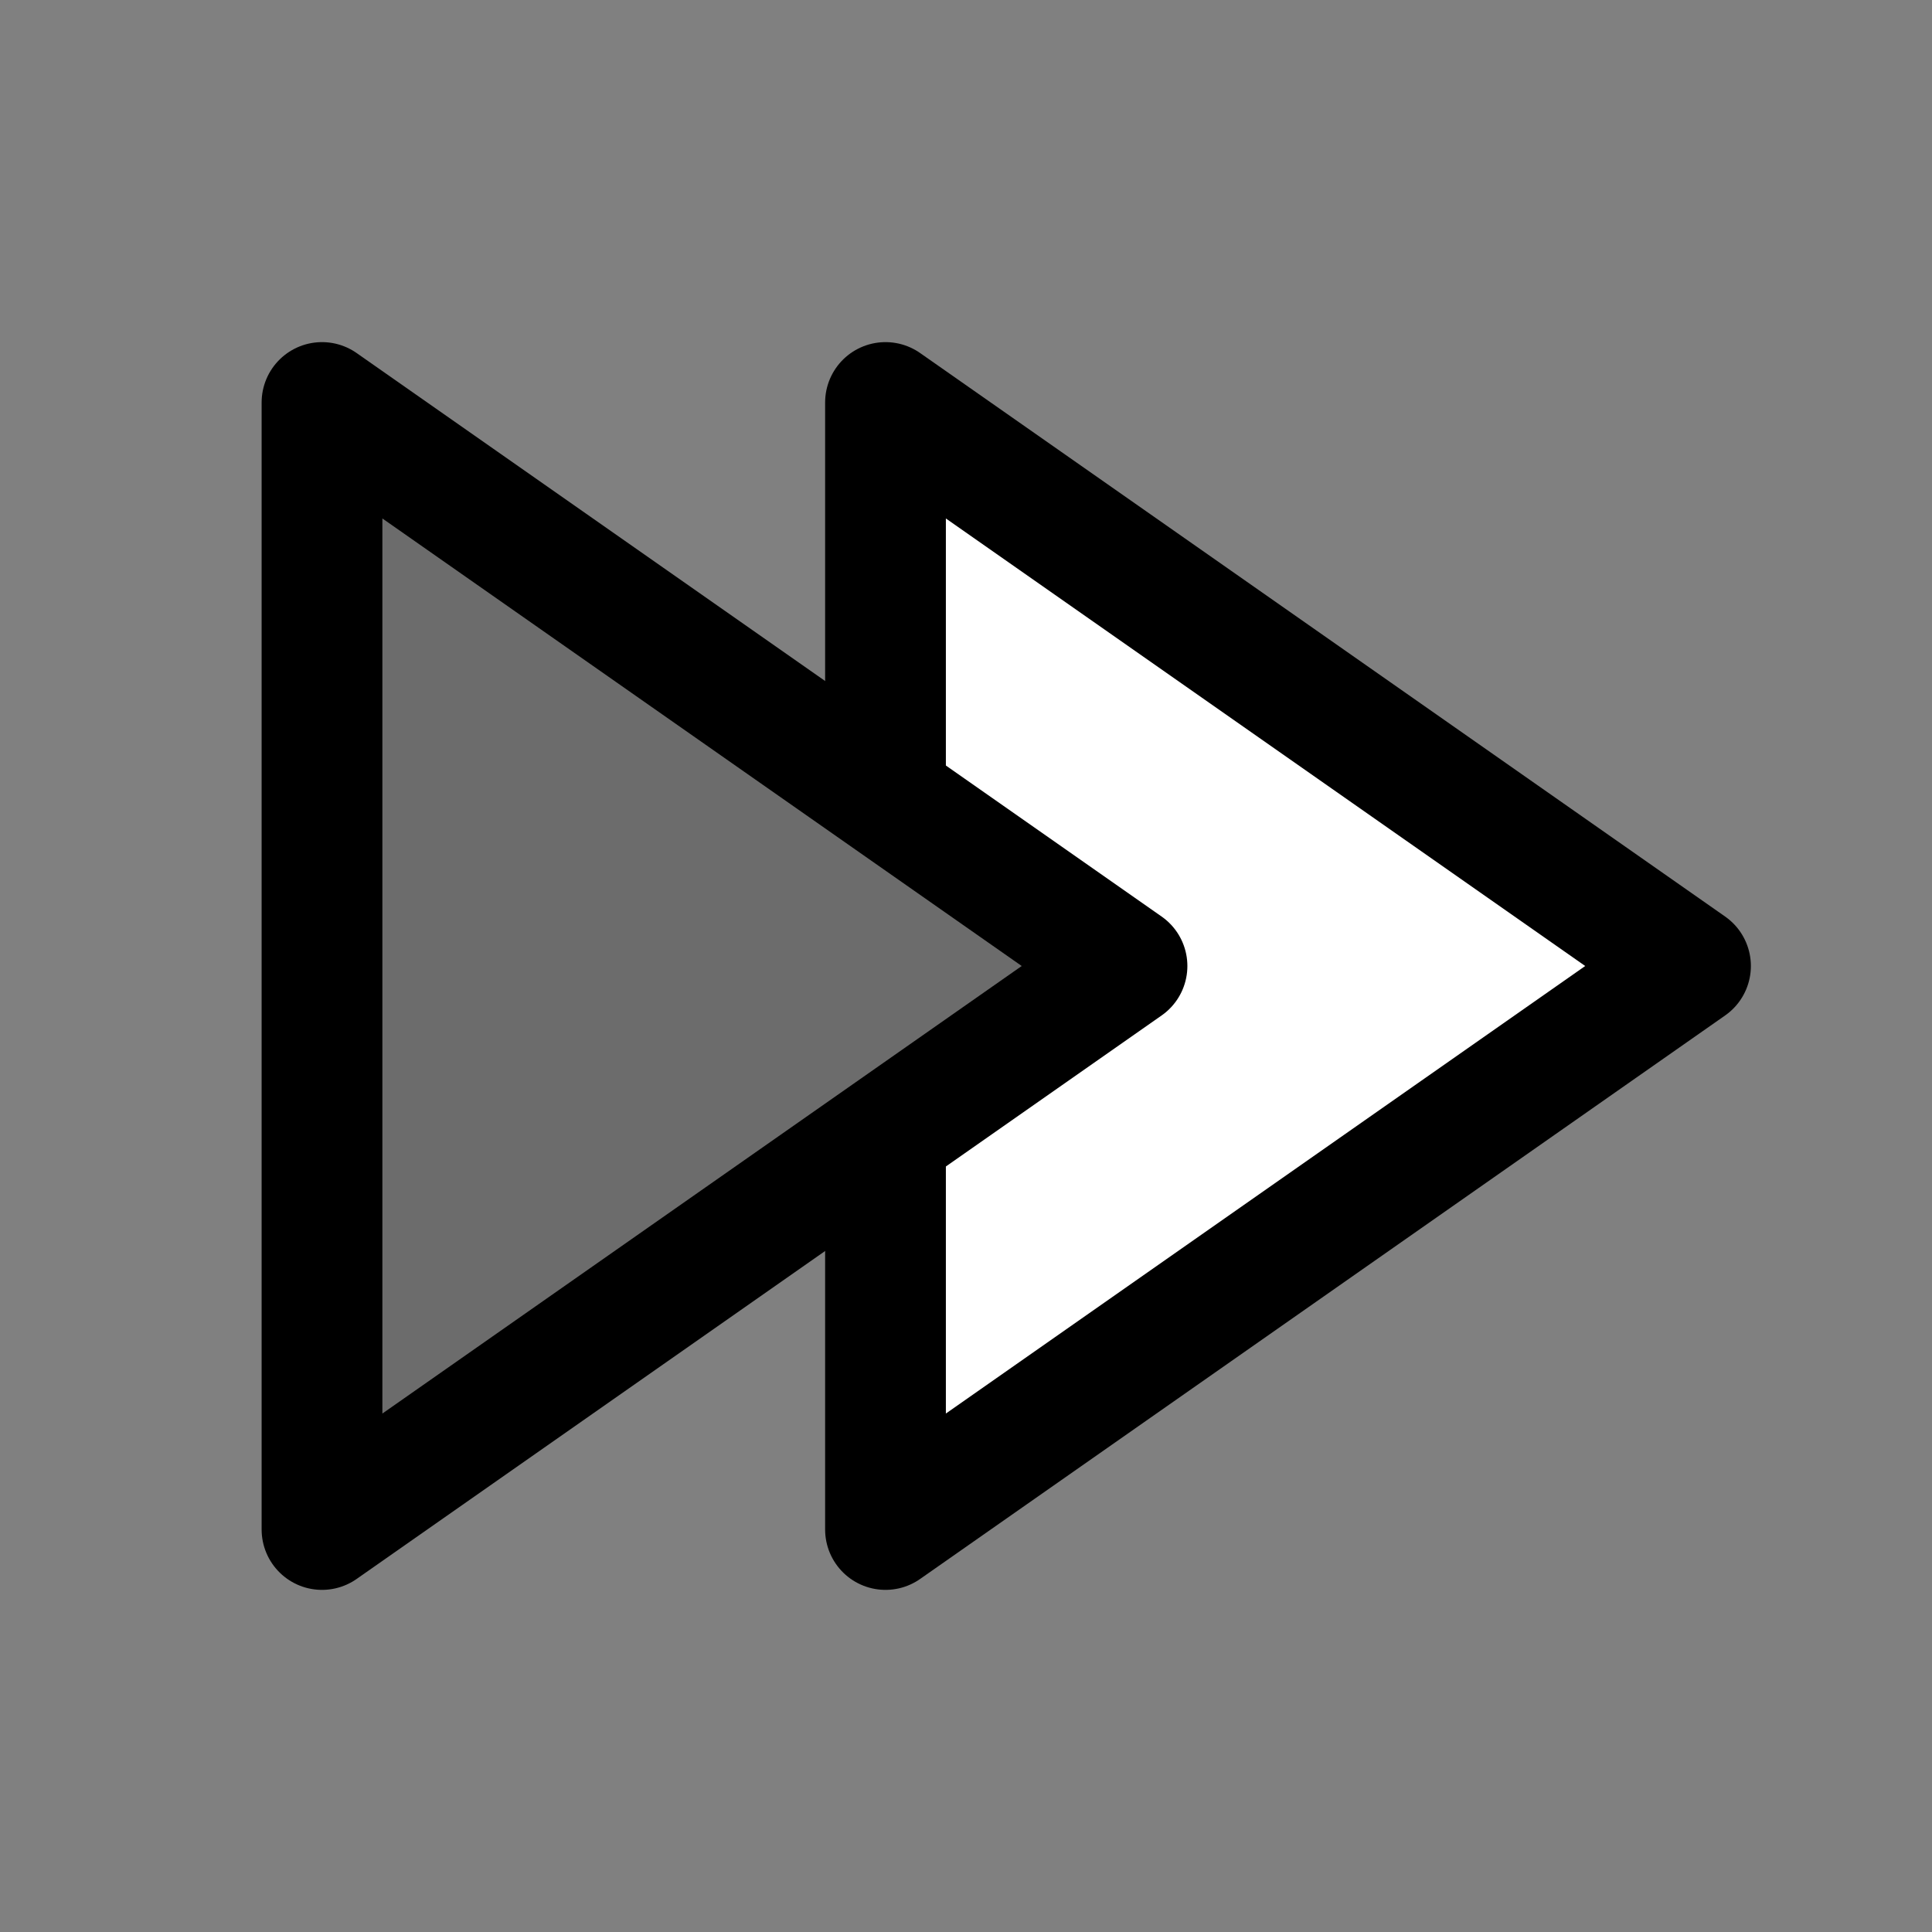
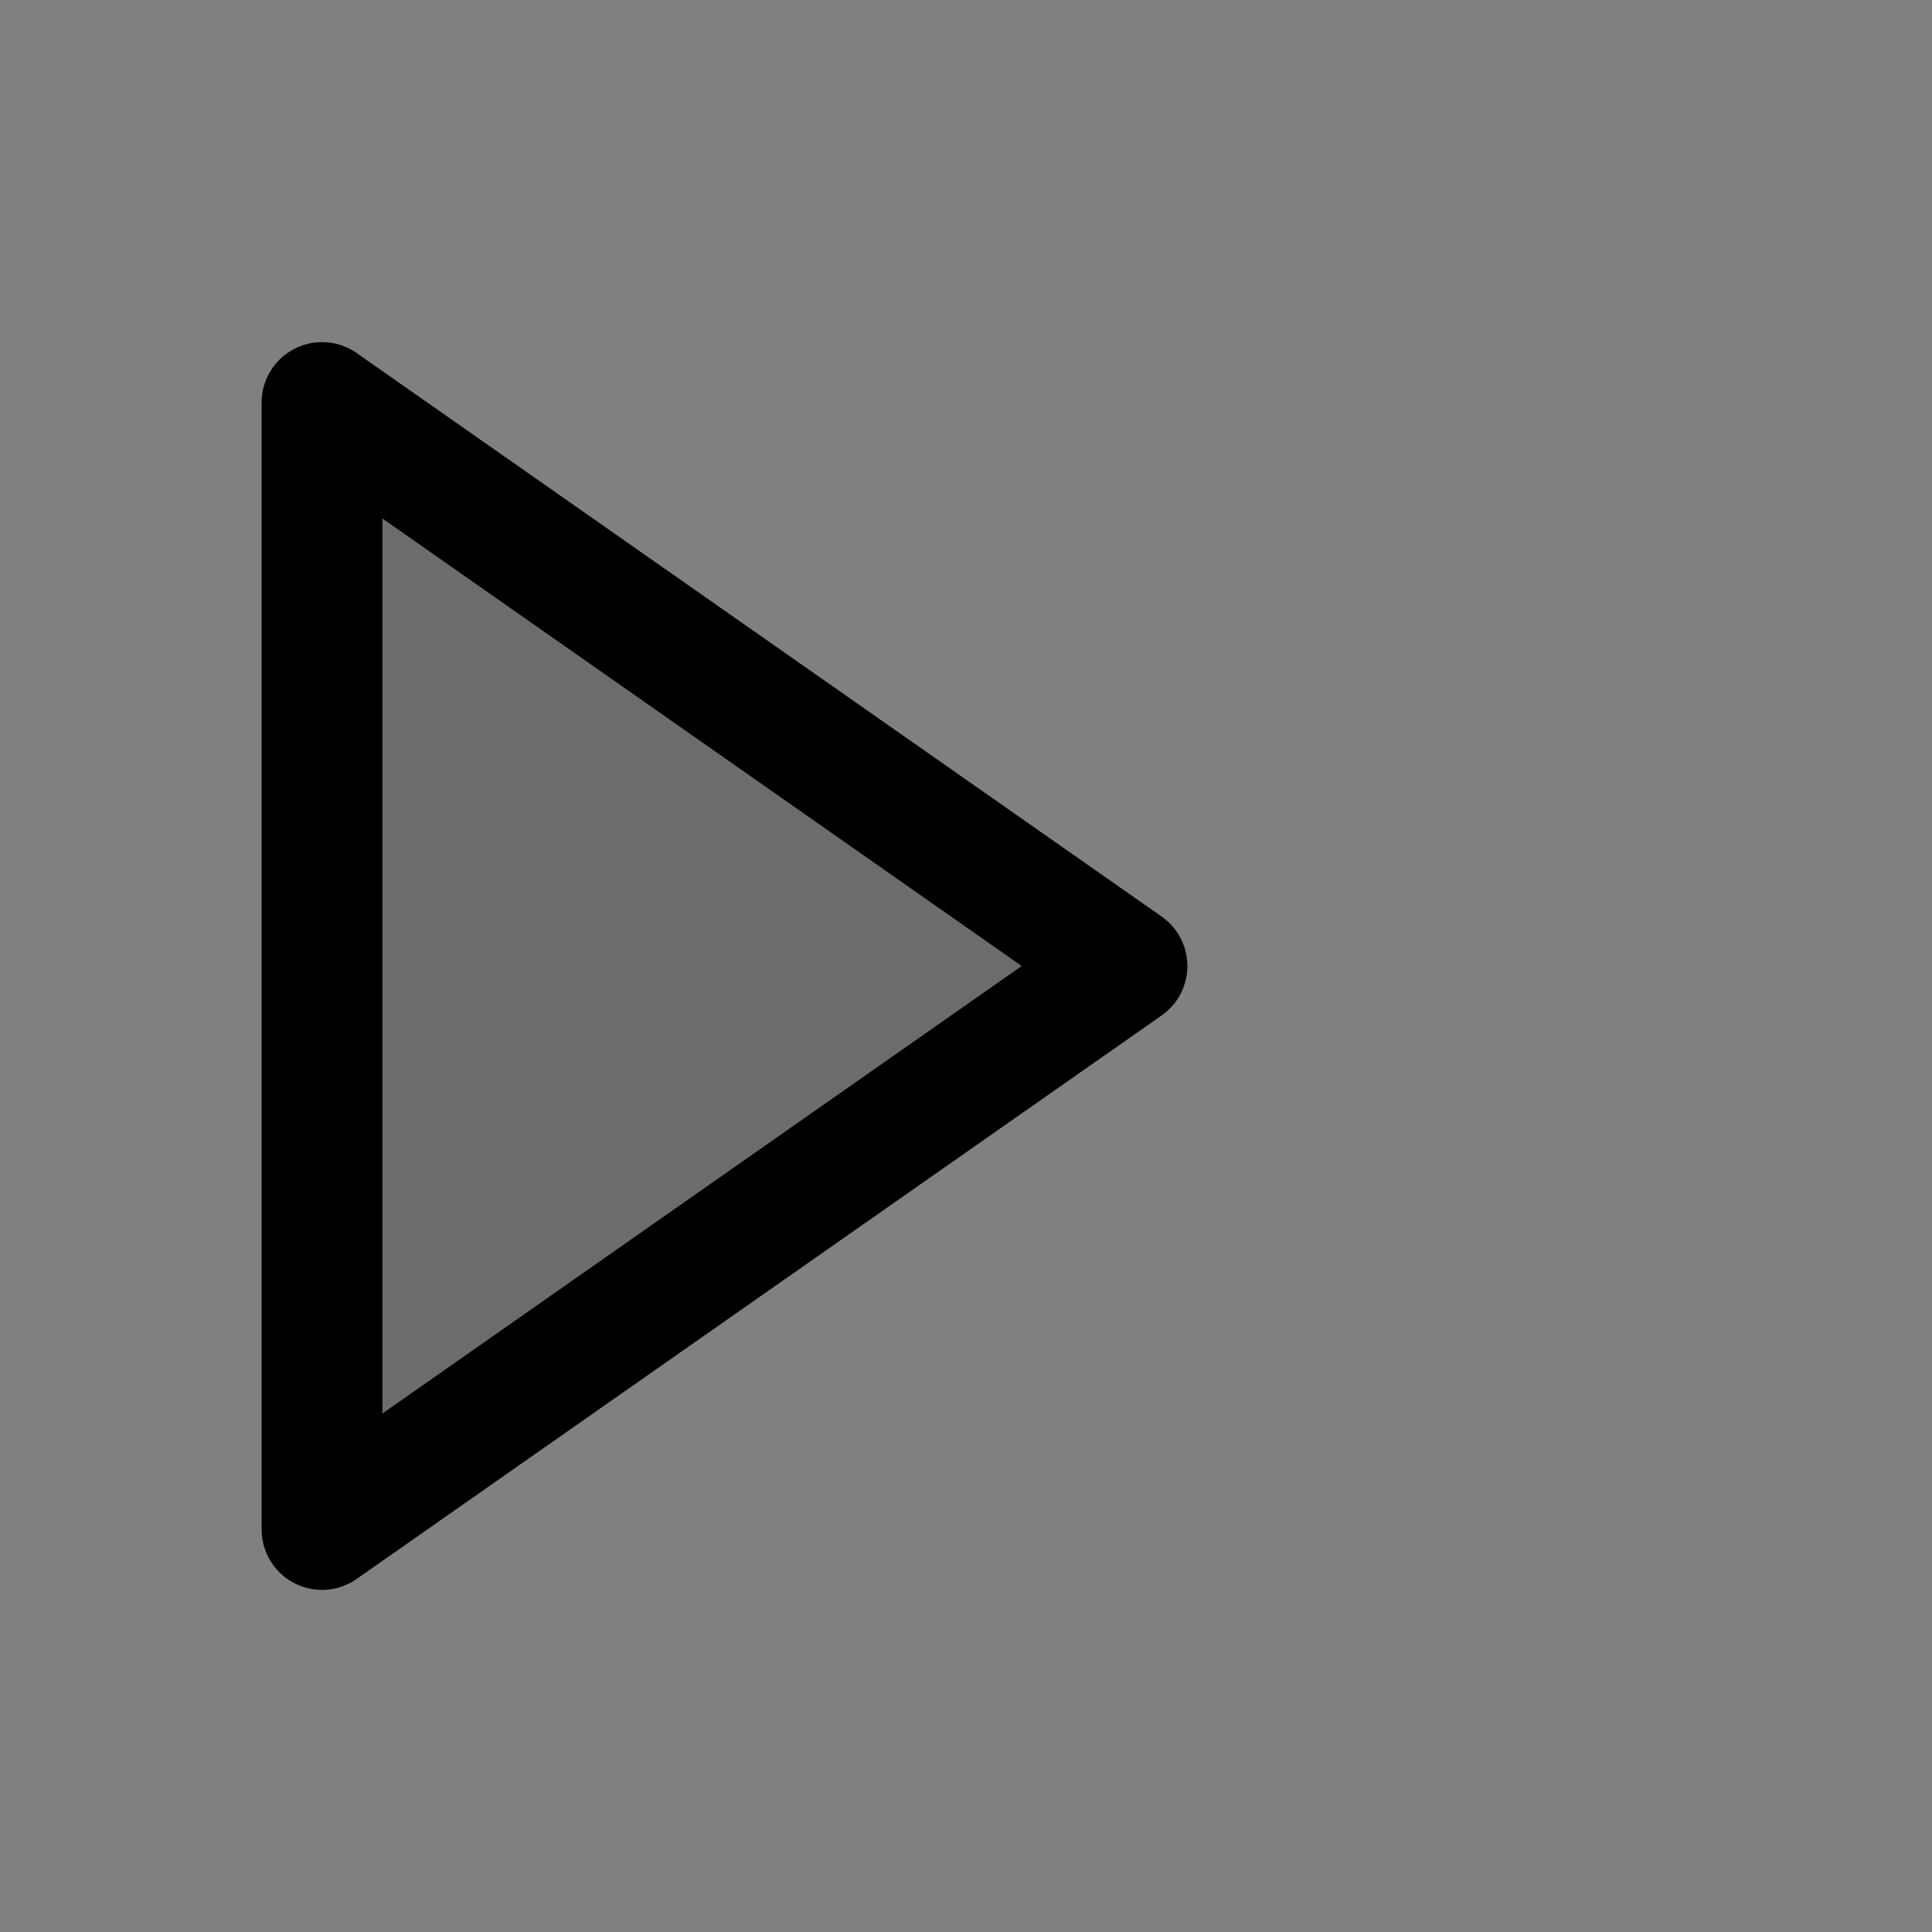
<svg xmlns="http://www.w3.org/2000/svg" width="800px" height="800px" viewBox="0 0 24 24" fill="none">
  <rect x="0" y="0" width="24" height="24" fill="#808080" stroke="none" />
-   <path d="m11 5 10 7-10 7v-4.867L13 12l-2-2.313V5Z" fill="#ffffff" />
-   <path d="M11 9.688V5l10 7-10 7v-4.867" stroke="#000000" stroke-width="1.5" stroke-linecap="round" stroke-linejoin="round" />
  <path d="m4 5 10 7-10 7V5Z" fill="#000000" fill-opacity=".16" stroke="#000000" stroke-width="1.5" stroke-linejoin="round" />
</svg>